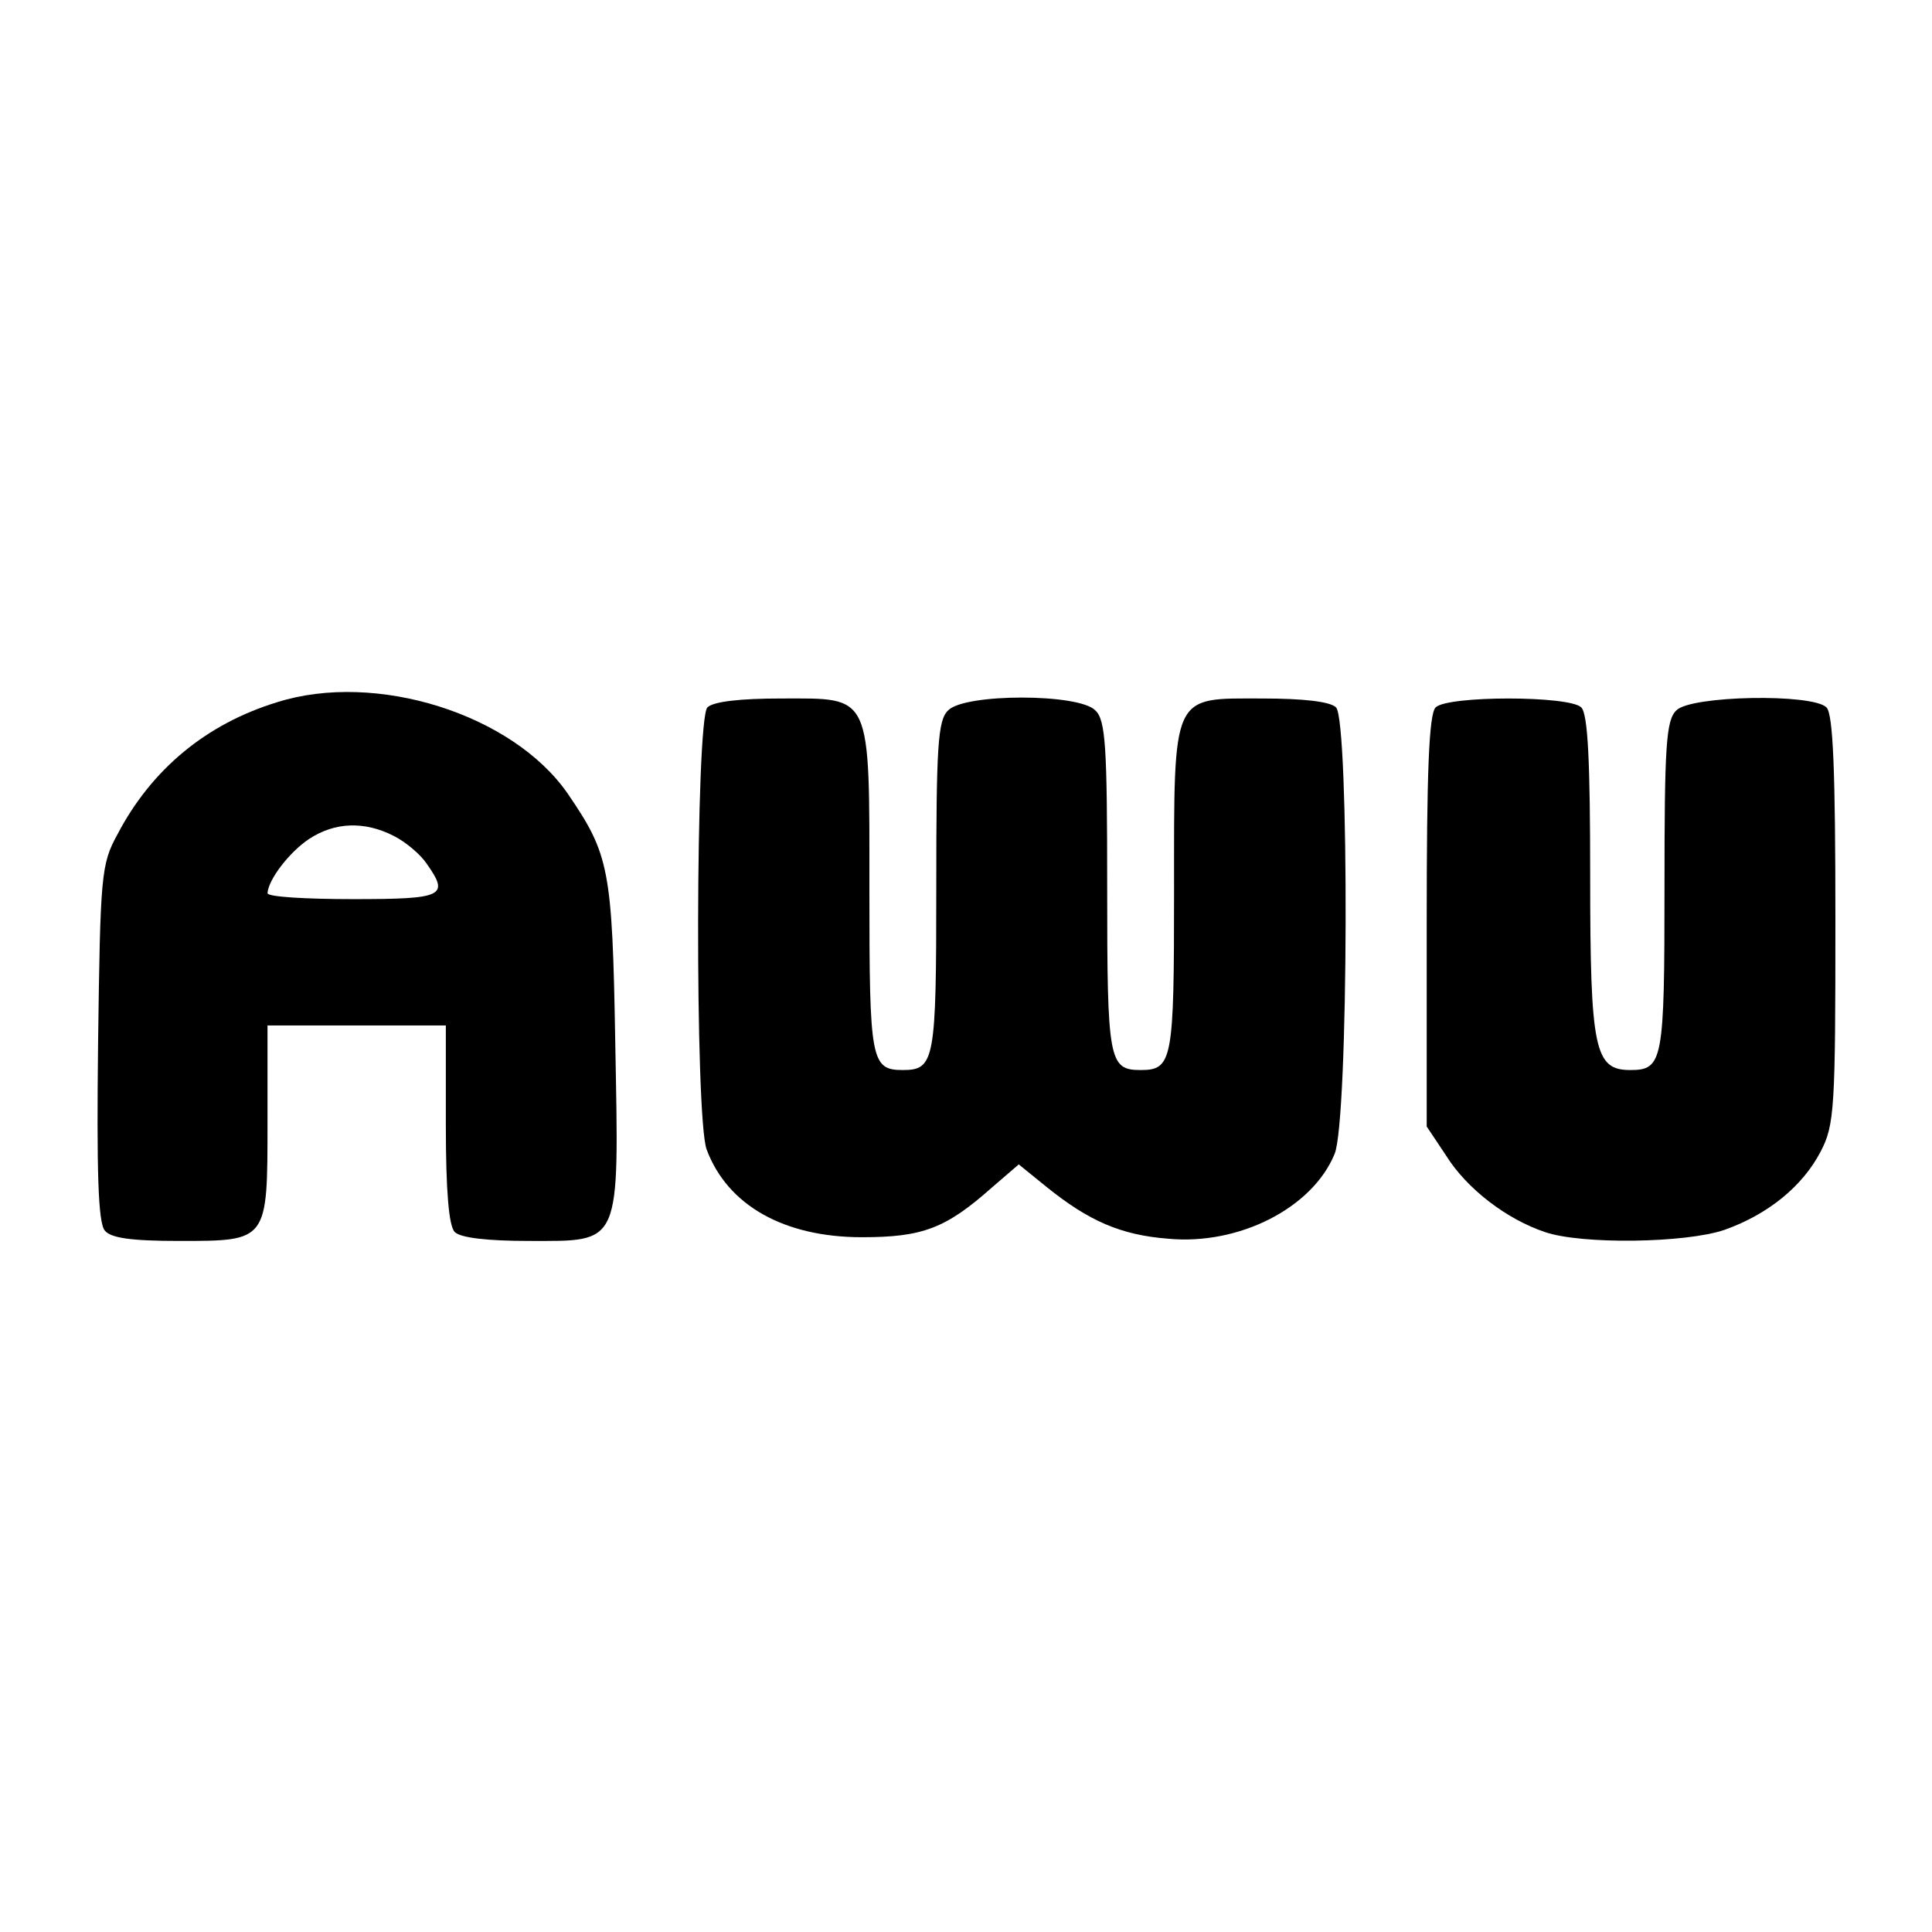
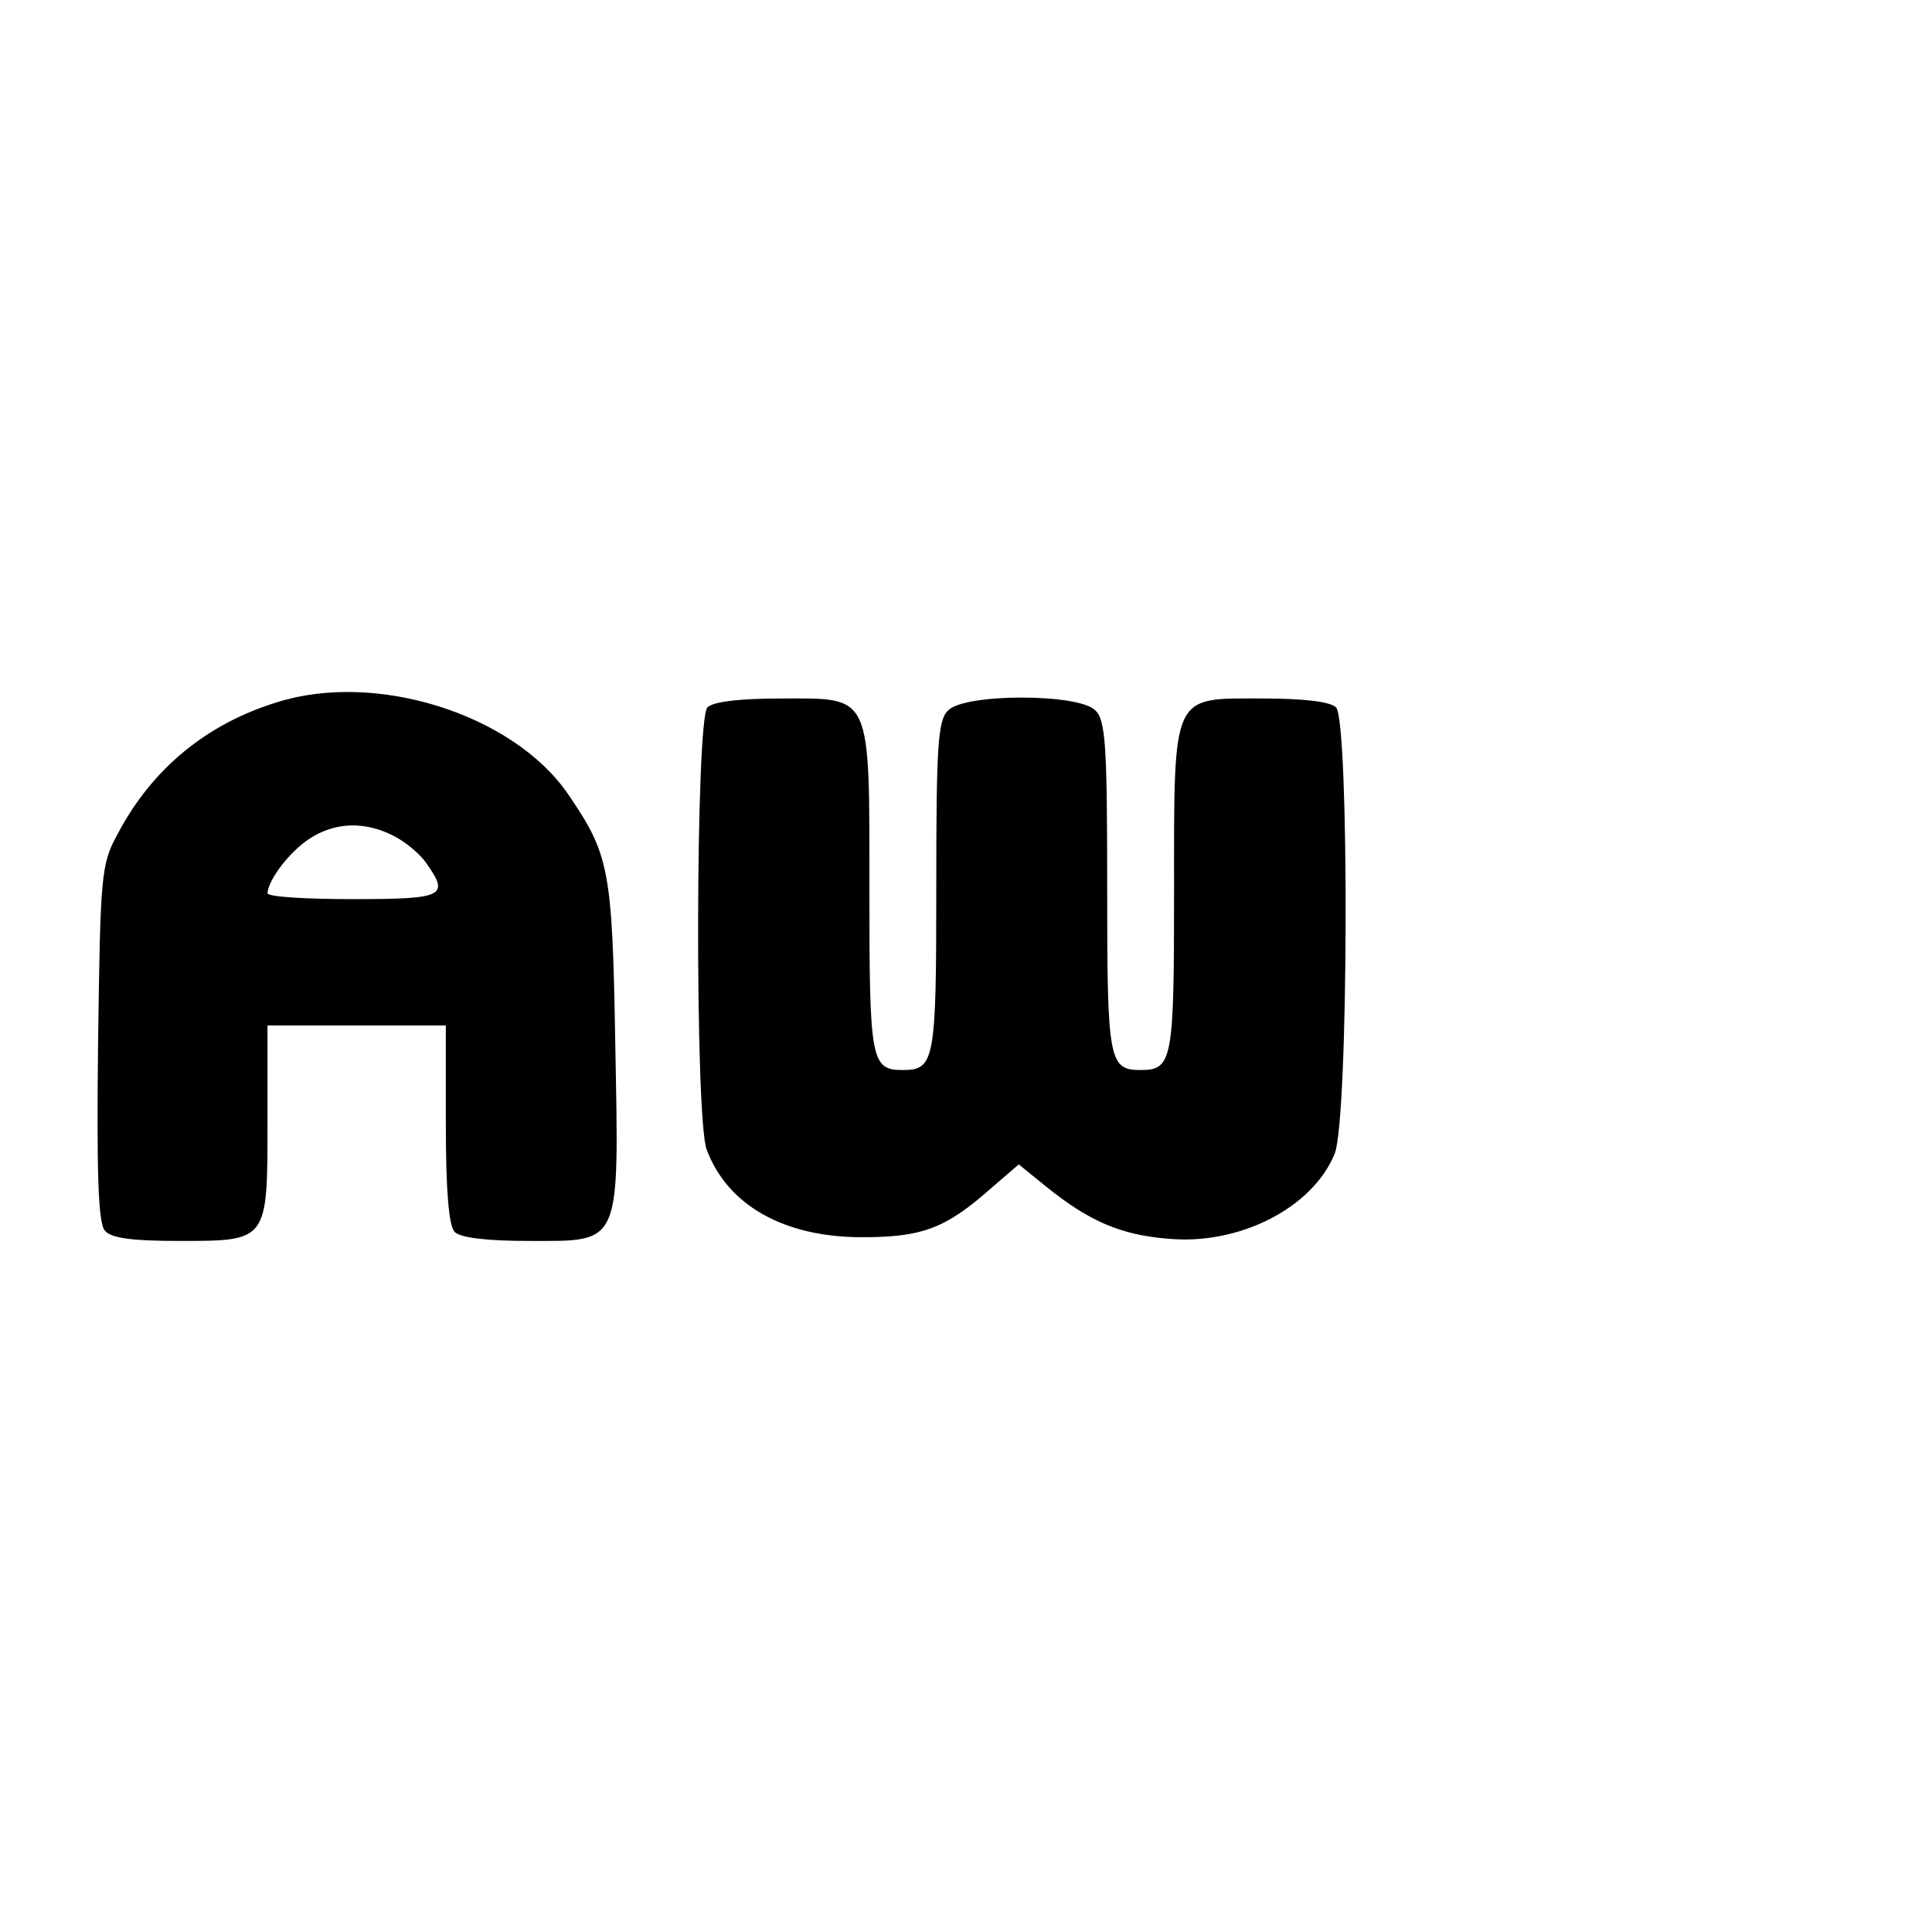
<svg xmlns="http://www.w3.org/2000/svg" version="1.0" width="260pt" height="260pt" viewBox="0 0 260 260" preserveAspectRatio="xMidYMid meet">
  <g transform="translate(0,260) scale(0.1,-0.1)" fill="#000000" stroke="none">
    <path d="M373 1655 c-95 -29 -169 -90 -215 -178 -22 -40 -23 -55 -26 -280 -2 -174 0 -242 9 -253 8 -10 35 -14 100 -14 120 0 119 -1 119 161 l0 129 120 0 120 0 0 -133 c0 -90 4 -137 12 -145 8 -8 45 -12 100 -12 125 0 121 -9 116 267 -4 234 -8 253 -64 335 -74 107 -258 165 -391 123z m157 -180 c16 -8 36 -25 44 -37 31 -44 24 -48 -99 -48 -63 0 -115 3 -115 8 1 18 29 55 56 73 35 23 75 24 114 4z" />
    <path d="M952 1648 c-16 -16 -17 -553 -1 -595 28 -75 104 -118 209 -118 82 0 113 12 175 67 l36 31 37 -30 c57 -46 100 -65 164 -70 95 -9 194 41 224 114 19 44 20 583 2 601 -8 8 -45 12 -99 12 -123 0 -119 10 -119 -260 0 -227 -2 -240 -45 -240 -43 0 -45 13 -45 246 0 189 -2 225 -16 238 -22 23 -176 23 -198 0 -14 -13 -16 -49 -16 -238 0 -233 -2 -246 -45 -246 -43 0 -45 13 -45 240 0 270 4 260 -119 260 -54 0 -91 -4 -99 -12z" />
-     <path d="M1932 1648 c-9 -9 -12 -87 -12 -288 l0 -276 26 -39 c28 -45 82 -86 133 -103 49 -17 190 -15 242 3 59 21 105 59 129 105 19 36 20 59 20 313 0 199 -3 276 -12 285 -19 19 -183 16 -202 -4 -14 -13 -16 -49 -16 -238 0 -234 -2 -246 -46 -246 -48 0 -54 27 -54 260 0 155 -3 219 -12 228 -16 16 -180 16 -196 0z" />
  </g>
</svg>